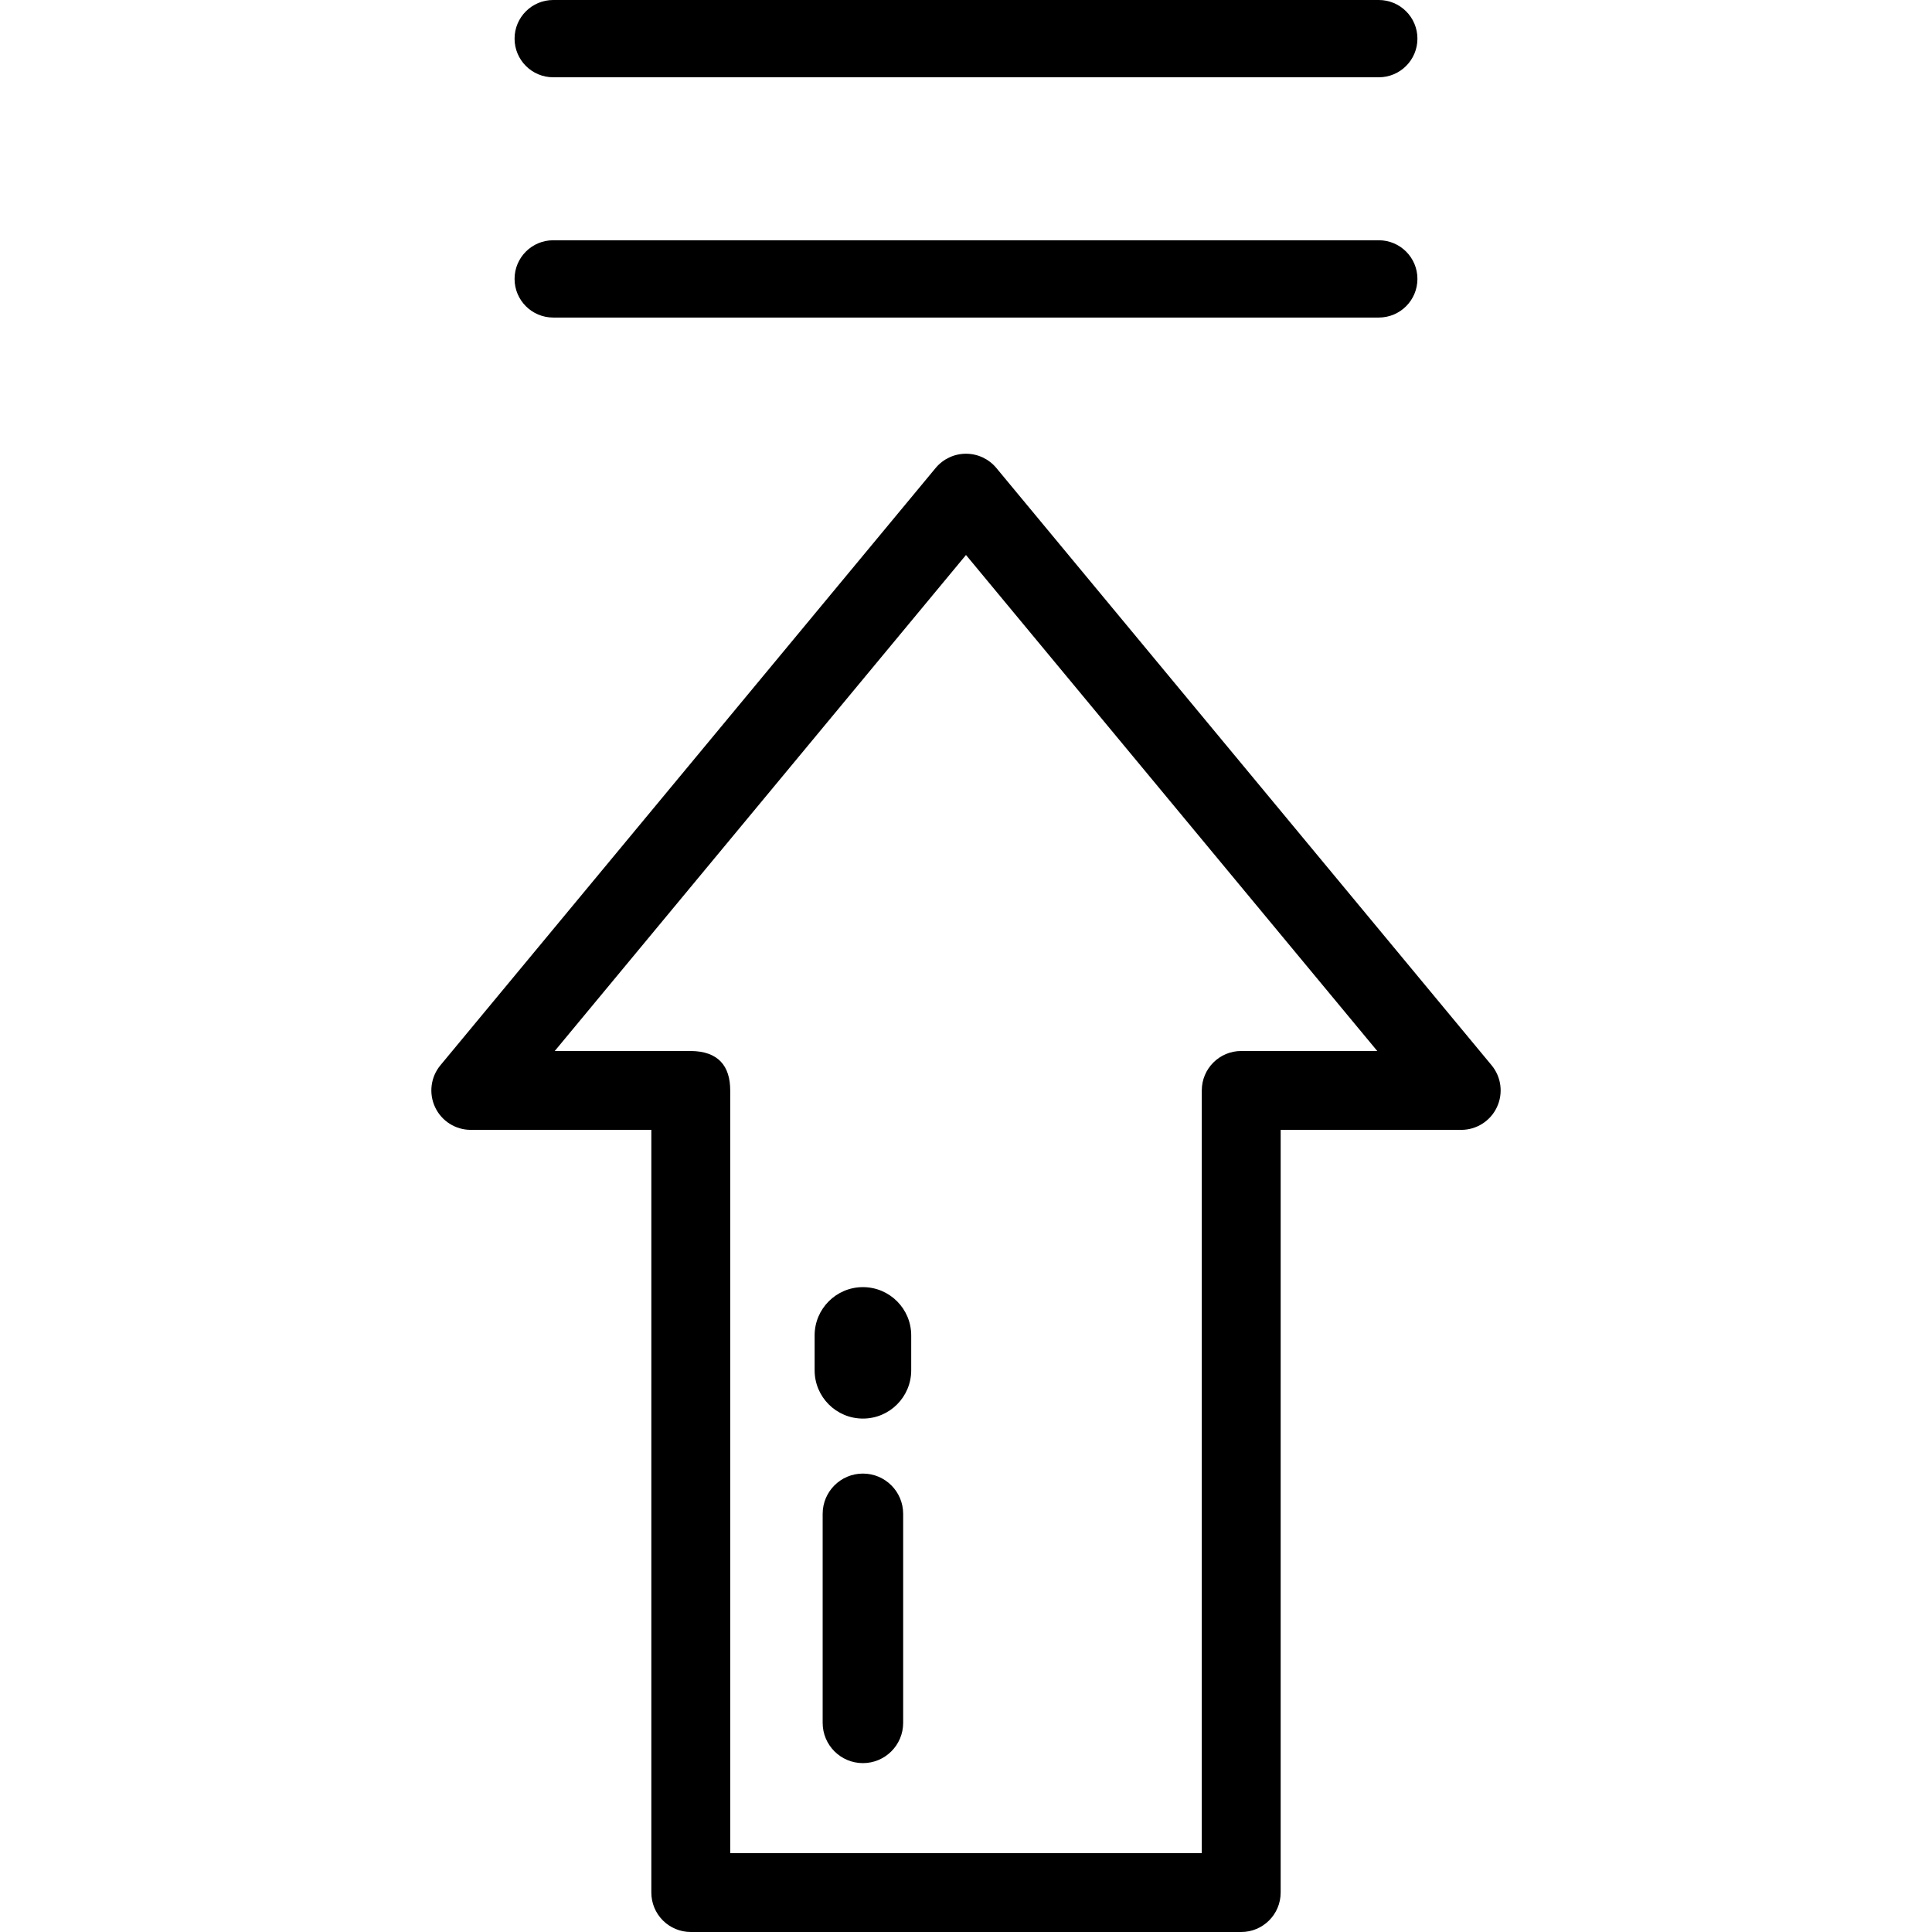
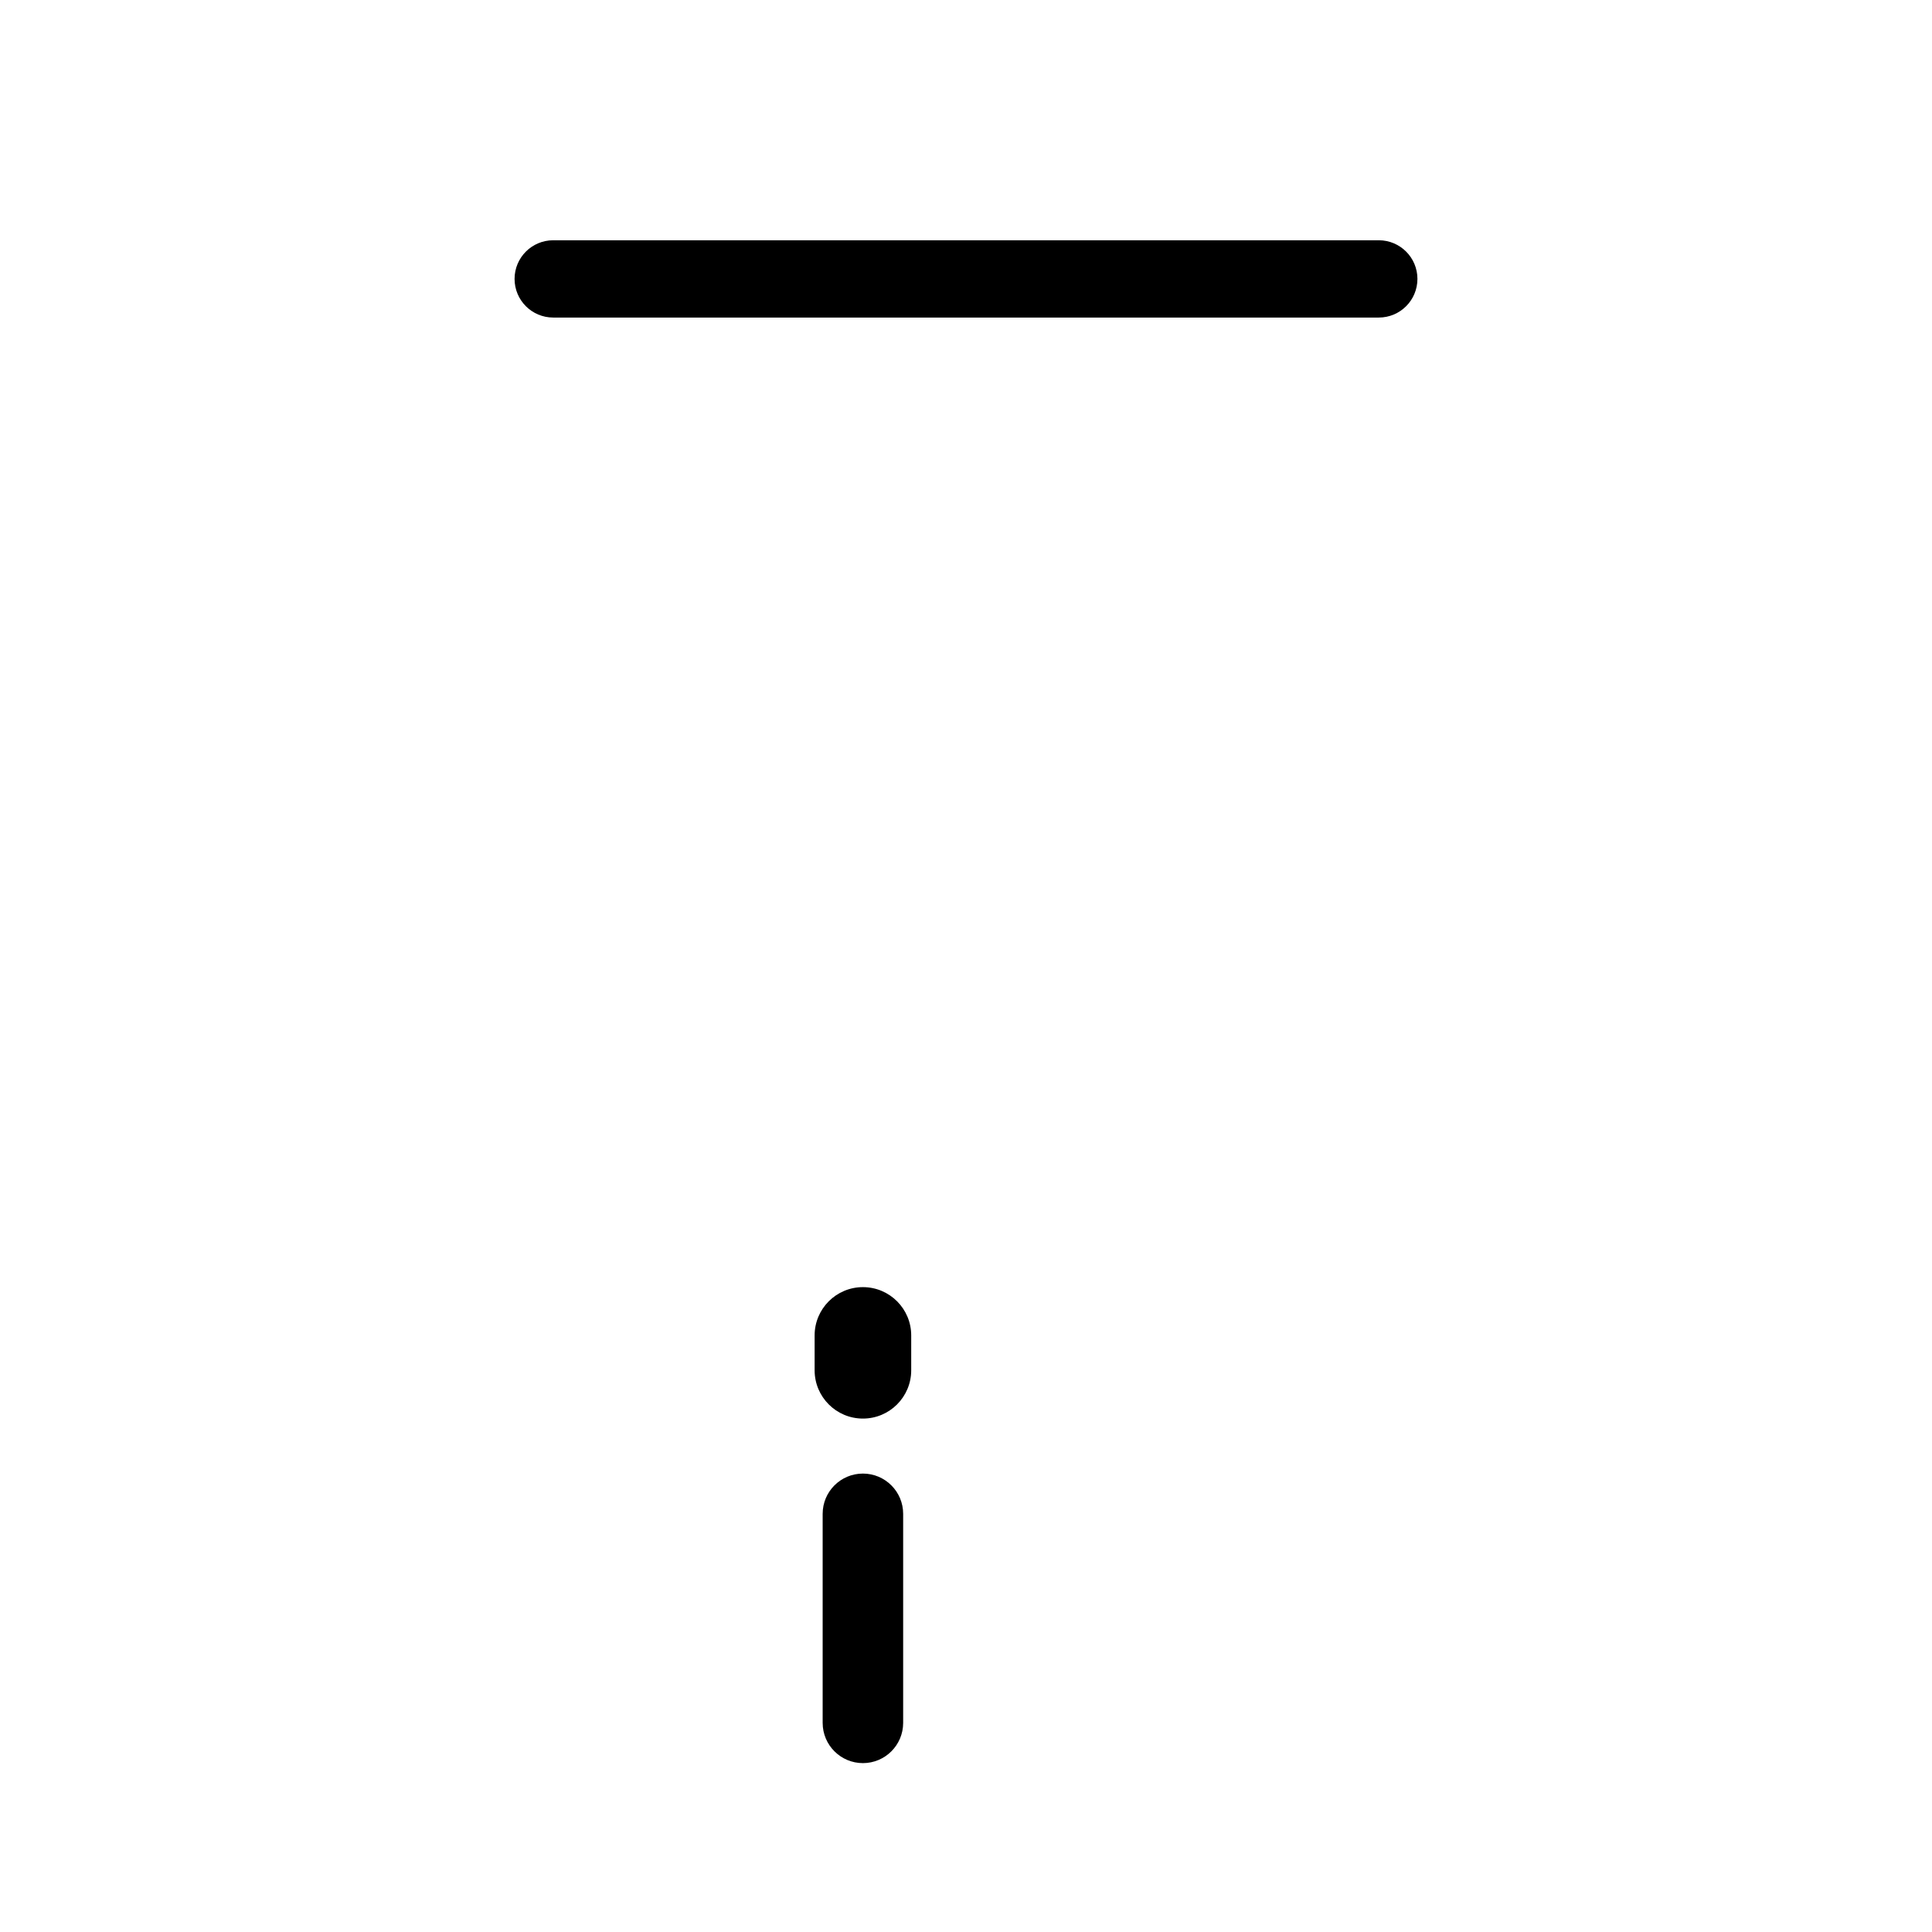
<svg xmlns="http://www.w3.org/2000/svg" version="1.1" id="Capa_1" x="0px" y="0px" viewBox="0 0 490 490" style="enable-background:new 0 0 490 490;" xml:space="preserve">
  <g>
    <g>
      <g>
-         <path d="M314.799,490H175.195c-2.649,0-5.199-1.056-7.076-2.932c-1.875-1.875-2.926-4.417-2.926-7.071l0.002-193.435h-45.797     c-3.873,0-7.401-2.236-9.048-5.749c-1.647-3.507-1.122-7.656,1.351-10.638l125.596-151.479c1.9-2.292,4.723-3.619,7.7-3.619     c2.978,0,5.8,1.327,7.702,3.619l125.6,151.479c2.473,2.981,2.999,7.13,1.348,10.638c-1.645,3.512-5.171,5.749-9.047,5.749     h-45.794l-0.002,193.435C324.804,485.522,320.324,490,314.799,490z M185.198,469.996H304.8l0.002-193.436     c0-5.527,4.479-10.004,9.999-10.004h34.504L244.997,140.759L140.696,266.556h34.501c6.976,0.056,10.003,3.807,10.003,10.004     L185.198,469.996z" />
-       </g>
+         </g>
    </g>
    <g>
      <g>
        <path d="M218.858,447.168c-5.64,0-10.212-4.57-10.212-10.206v-53.018c0-5.64,4.572-10.21,10.212-10.21     c5.633,0,10.204,4.57,10.204,10.21v53.018C229.062,442.598,224.49,447.168,218.858,447.168z" />
      </g>
    </g>
    <g>
      <path d="M349.692,80.538H140.307c-5.414,0-9.8-4.385-9.8-9.801c0-5.411,4.386-9.8,9.8-9.8h209.386c5.413,0,9.8,4.389,9.8,9.8    C359.492,76.153,355.106,80.538,349.692,80.538z" />
    </g>
    <g>
-       <path d="M349.692,19.6H140.307c-5.414,0-9.8-4.389-9.8-9.8s4.386-9.8,9.8-9.8h209.386c5.413,0,9.8,4.389,9.8,9.8    S355.106,19.6,349.692,19.6z" />
-     </g>
+       </g>
    <g>
      <g>
        <path d="M218.858,359.784c-6.766,0-12.251-5.484-12.251-12.25v-8.837c0-6.766,5.485-12.25,12.251-12.25     c6.763,0,12.247,5.484,12.247,12.25v8.837C231.105,354.299,225.62,359.784,218.858,359.784z" />
      </g>
    </g>
  </g>
  <g>
</g>
  <g>
</g>
  <g>
</g>
  <g>
</g>
  <g>
</g>
  <g>
</g>
  <g>
</g>
  <g>
</g>
  <g>
</g>
  <g>
</g>
  <g>
</g>
  <g>
</g>
  <g>
</g>
  <g>
</g>
  <g>
</g>
</svg>